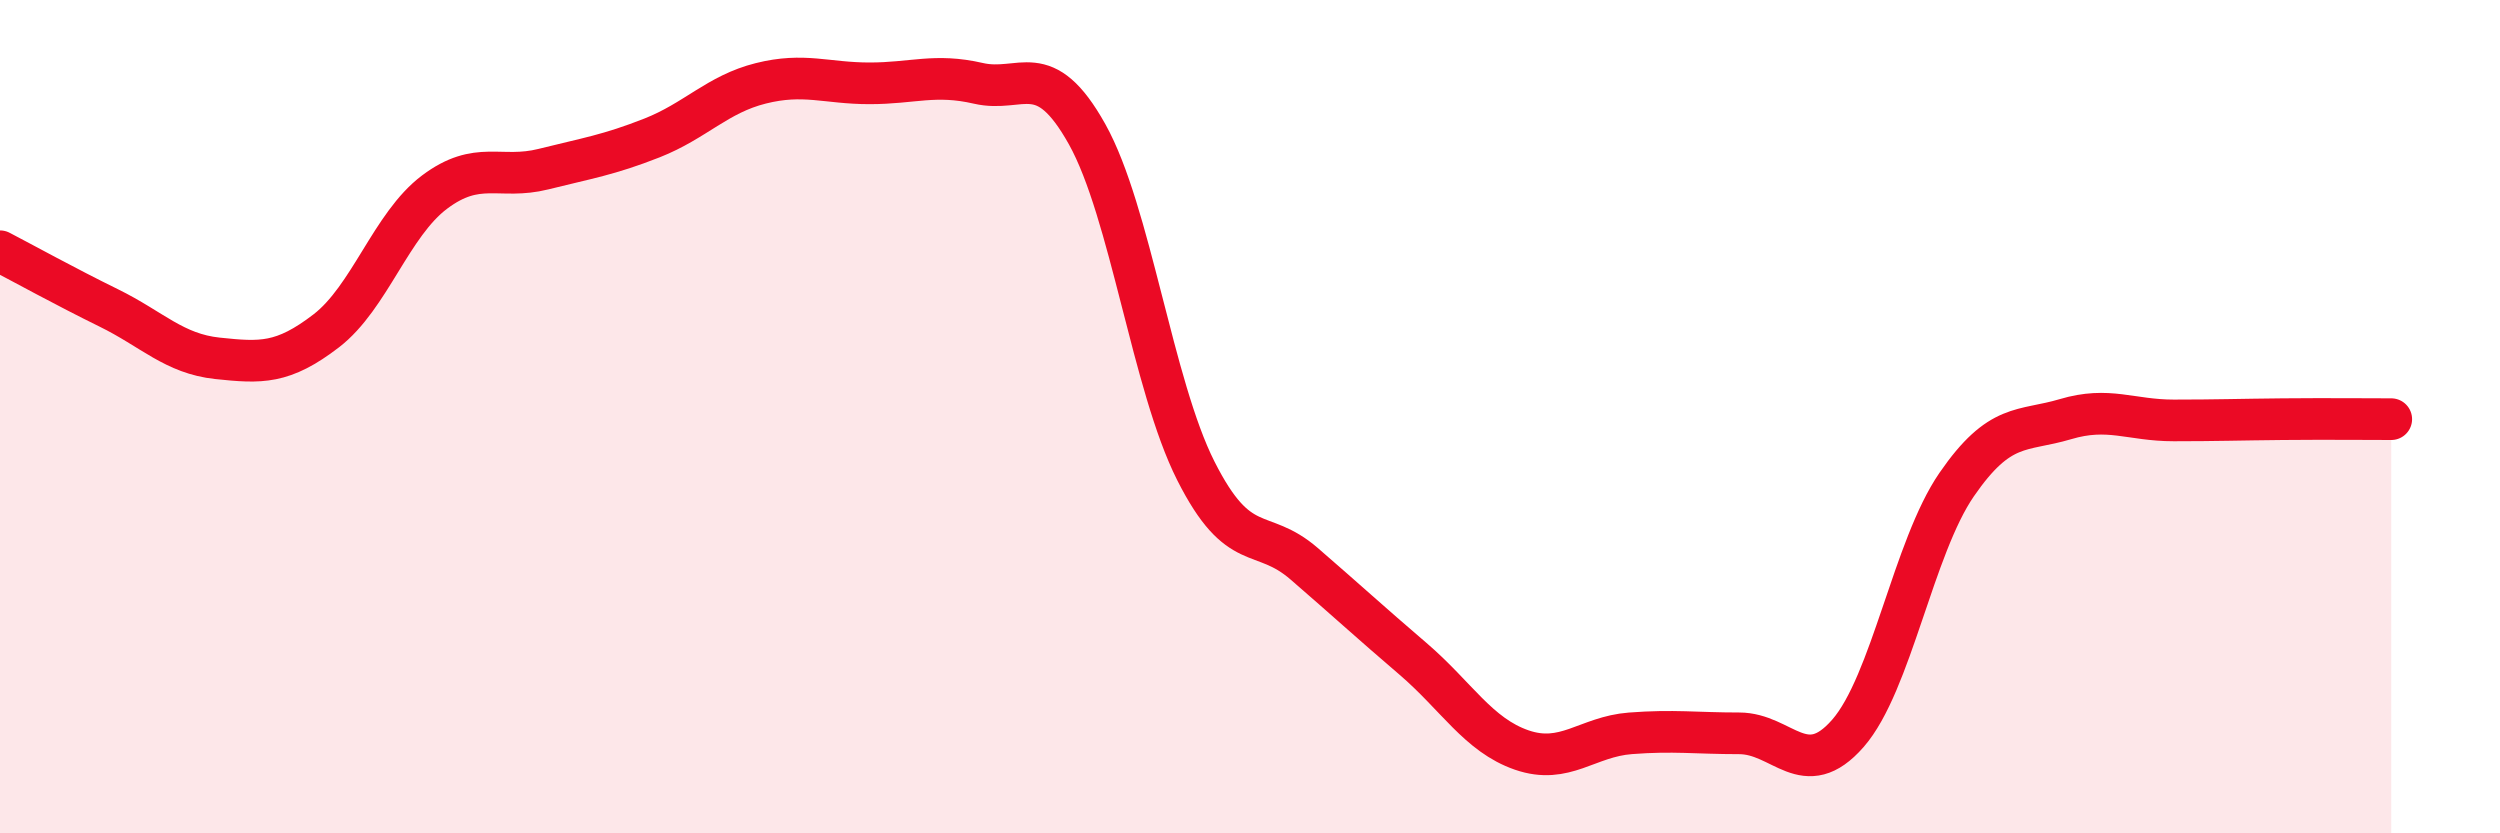
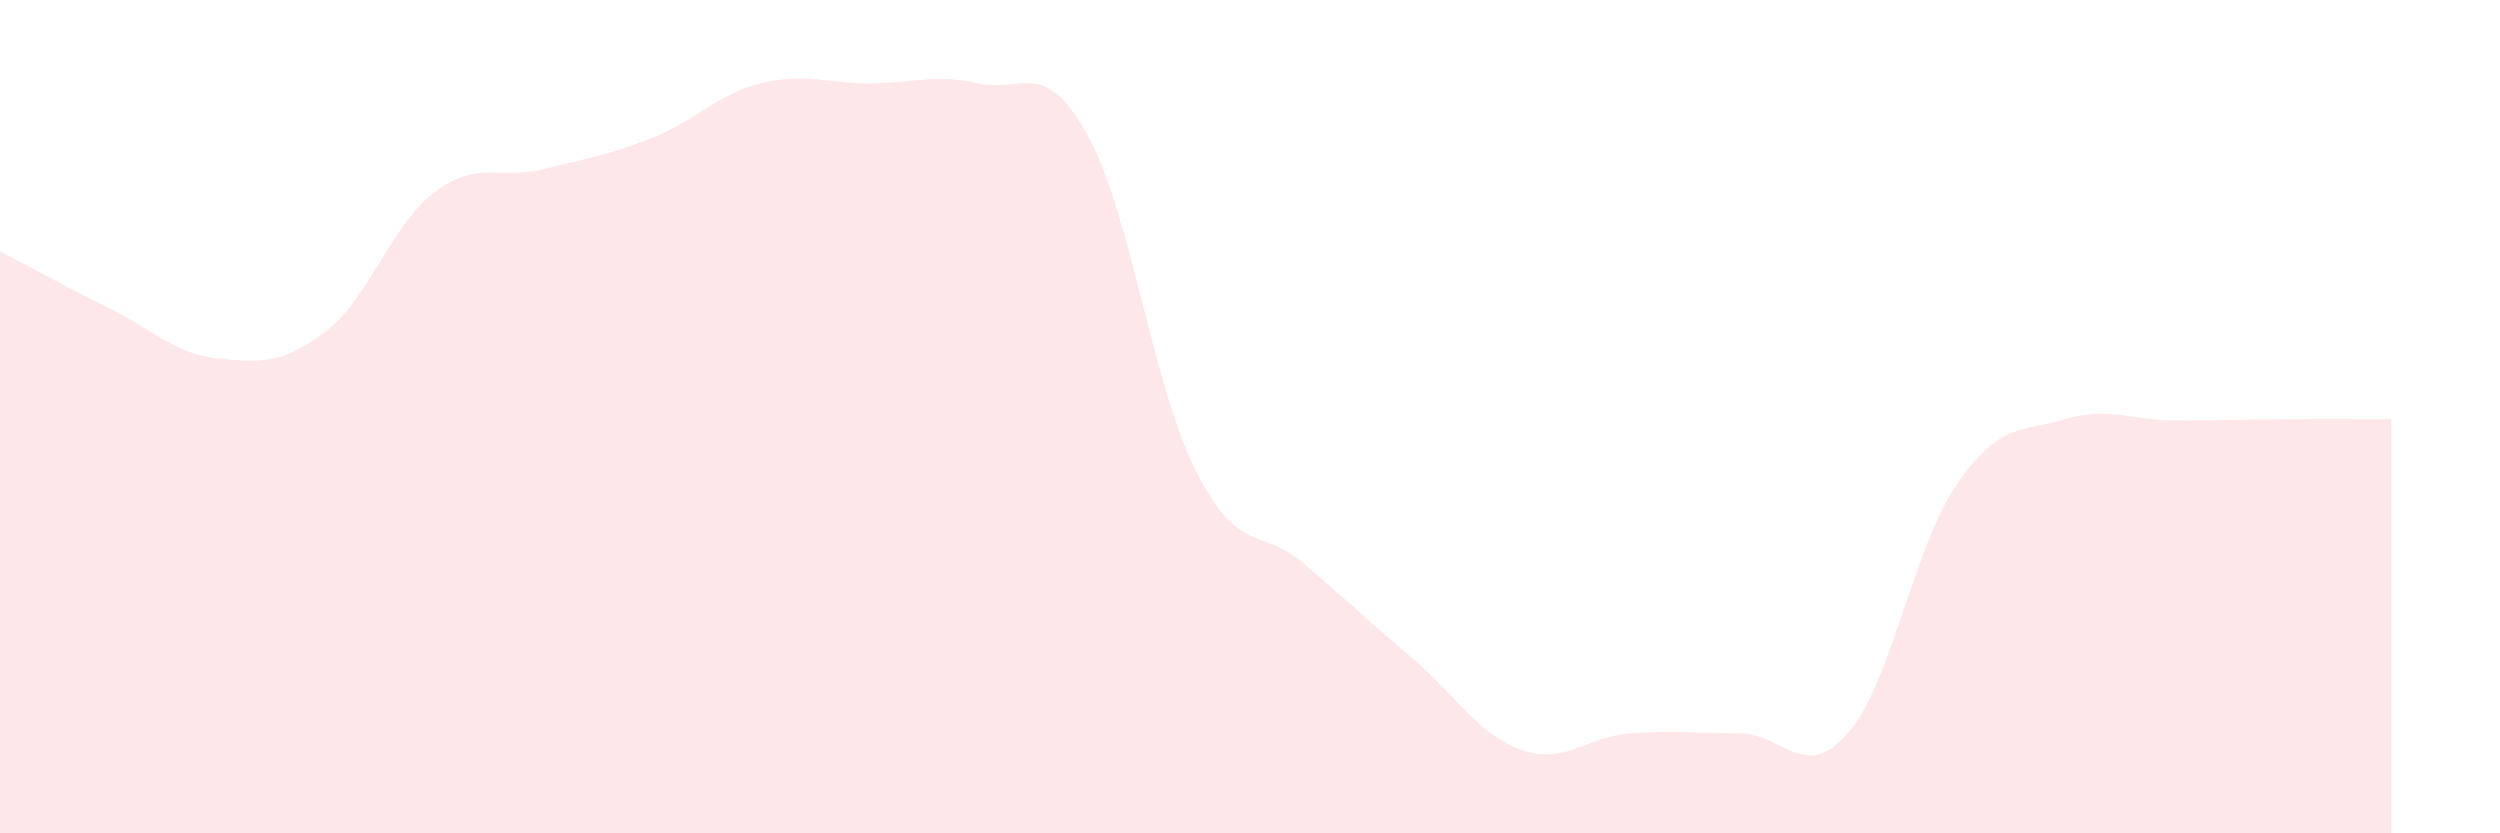
<svg xmlns="http://www.w3.org/2000/svg" width="60" height="20" viewBox="0 0 60 20">
  <path d="M 0,6.03 C 0.52,6.3 1.57,6.88 2.61,7.39 C 3.65,7.9 4.18,8.49 5.22,8.6 C 6.26,8.71 6.79,8.74 7.83,7.94 C 8.87,7.14 9.39,5.39 10.43,4.61 C 11.47,3.83 12,4.32 13.04,4.06 C 14.08,3.8 14.61,3.72 15.65,3.31 C 16.69,2.9 17.22,2.26 18.26,2 C 19.3,1.74 19.83,2 20.87,2 C 21.91,2 22.44,1.76 23.48,2 C 24.52,2.24 25.05,1.36 26.09,3.22 C 27.13,5.08 27.66,9.24 28.7,11.3 C 29.74,13.36 30.26,12.63 31.3,13.53 C 32.34,14.43 32.87,14.92 33.91,15.81 C 34.95,16.7 35.48,17.64 36.52,18 C 37.56,18.36 38.09,17.68 39.13,17.6 C 40.17,17.52 40.7,17.6 41.74,17.6 C 42.78,17.6 43.31,18.79 44.35,17.6 C 45.39,16.41 45.92,13.14 46.96,11.63 C 48,10.12 48.53,10.37 49.57,10.06 C 50.61,9.75 51.13,10.09 52.17,10.09 C 53.21,10.09 53.74,10.07 54.78,10.06 C 55.82,10.05 56.87,10.06 57.39,10.06L57.39 20L0 20Z" fill="#EB0A25" opacity="0.1" stroke-linecap="round" stroke-linejoin="round" />
-   <path d="M 0,6.03 C 0.52,6.3 1.57,6.88 2.61,7.39 C 3.65,7.9 4.18,8.49 5.22,8.6 C 6.26,8.71 6.79,8.74 7.83,7.94 C 8.87,7.14 9.39,5.39 10.43,4.61 C 11.47,3.83 12,4.32 13.04,4.06 C 14.08,3.8 14.61,3.72 15.65,3.31 C 16.69,2.9 17.22,2.26 18.26,2 C 19.3,1.74 19.83,2 20.87,2 C 21.91,2 22.44,1.76 23.48,2 C 24.52,2.24 25.05,1.36 26.09,3.22 C 27.13,5.08 27.66,9.24 28.7,11.3 C 29.74,13.36 30.26,12.63 31.3,13.53 C 32.34,14.43 32.87,14.92 33.91,15.81 C 34.95,16.7 35.48,17.64 36.52,18 C 37.56,18.36 38.09,17.68 39.13,17.6 C 40.17,17.52 40.7,17.6 41.74,17.6 C 42.78,17.6 43.31,18.79 44.35,17.6 C 45.39,16.41 45.92,13.14 46.96,11.63 C 48,10.12 48.53,10.37 49.57,10.06 C 50.61,9.75 51.13,10.09 52.17,10.09 C 53.21,10.09 53.74,10.07 54.78,10.06 C 55.82,10.05 56.87,10.06 57.39,10.06" stroke="#EB0A25" stroke-width="1" fill="none" stroke-linecap="round" stroke-linejoin="round" />
</svg>